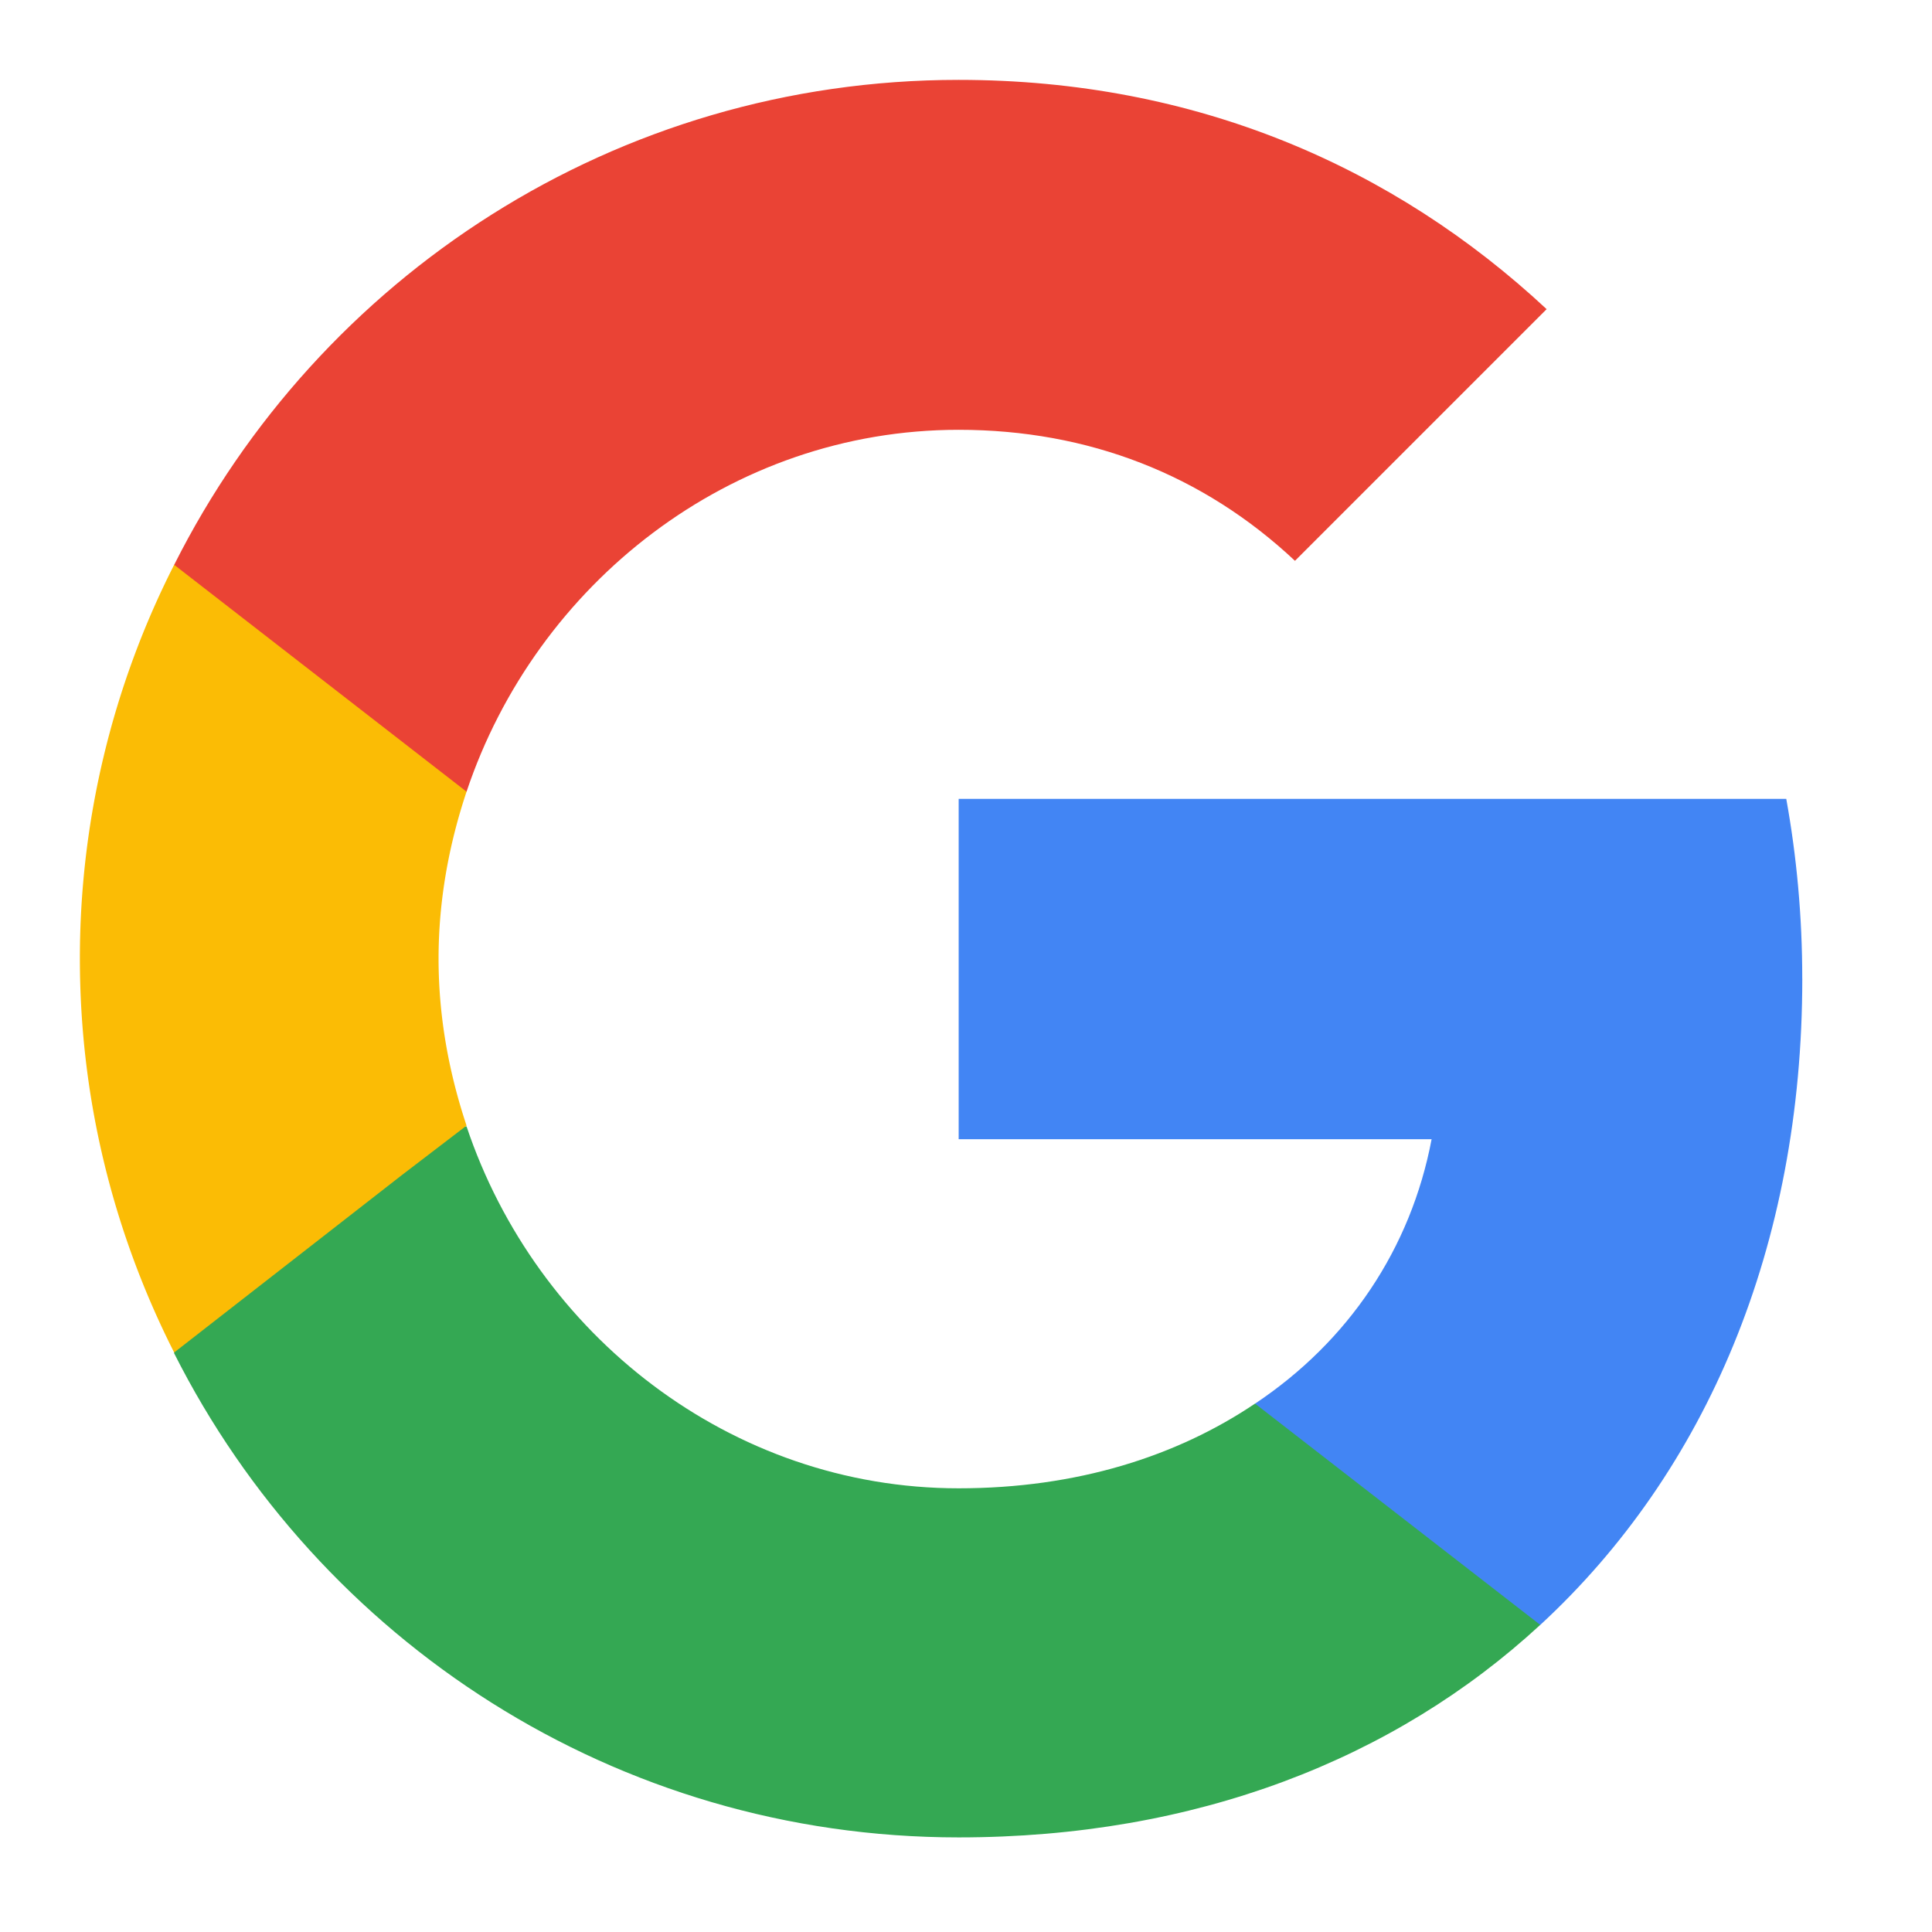
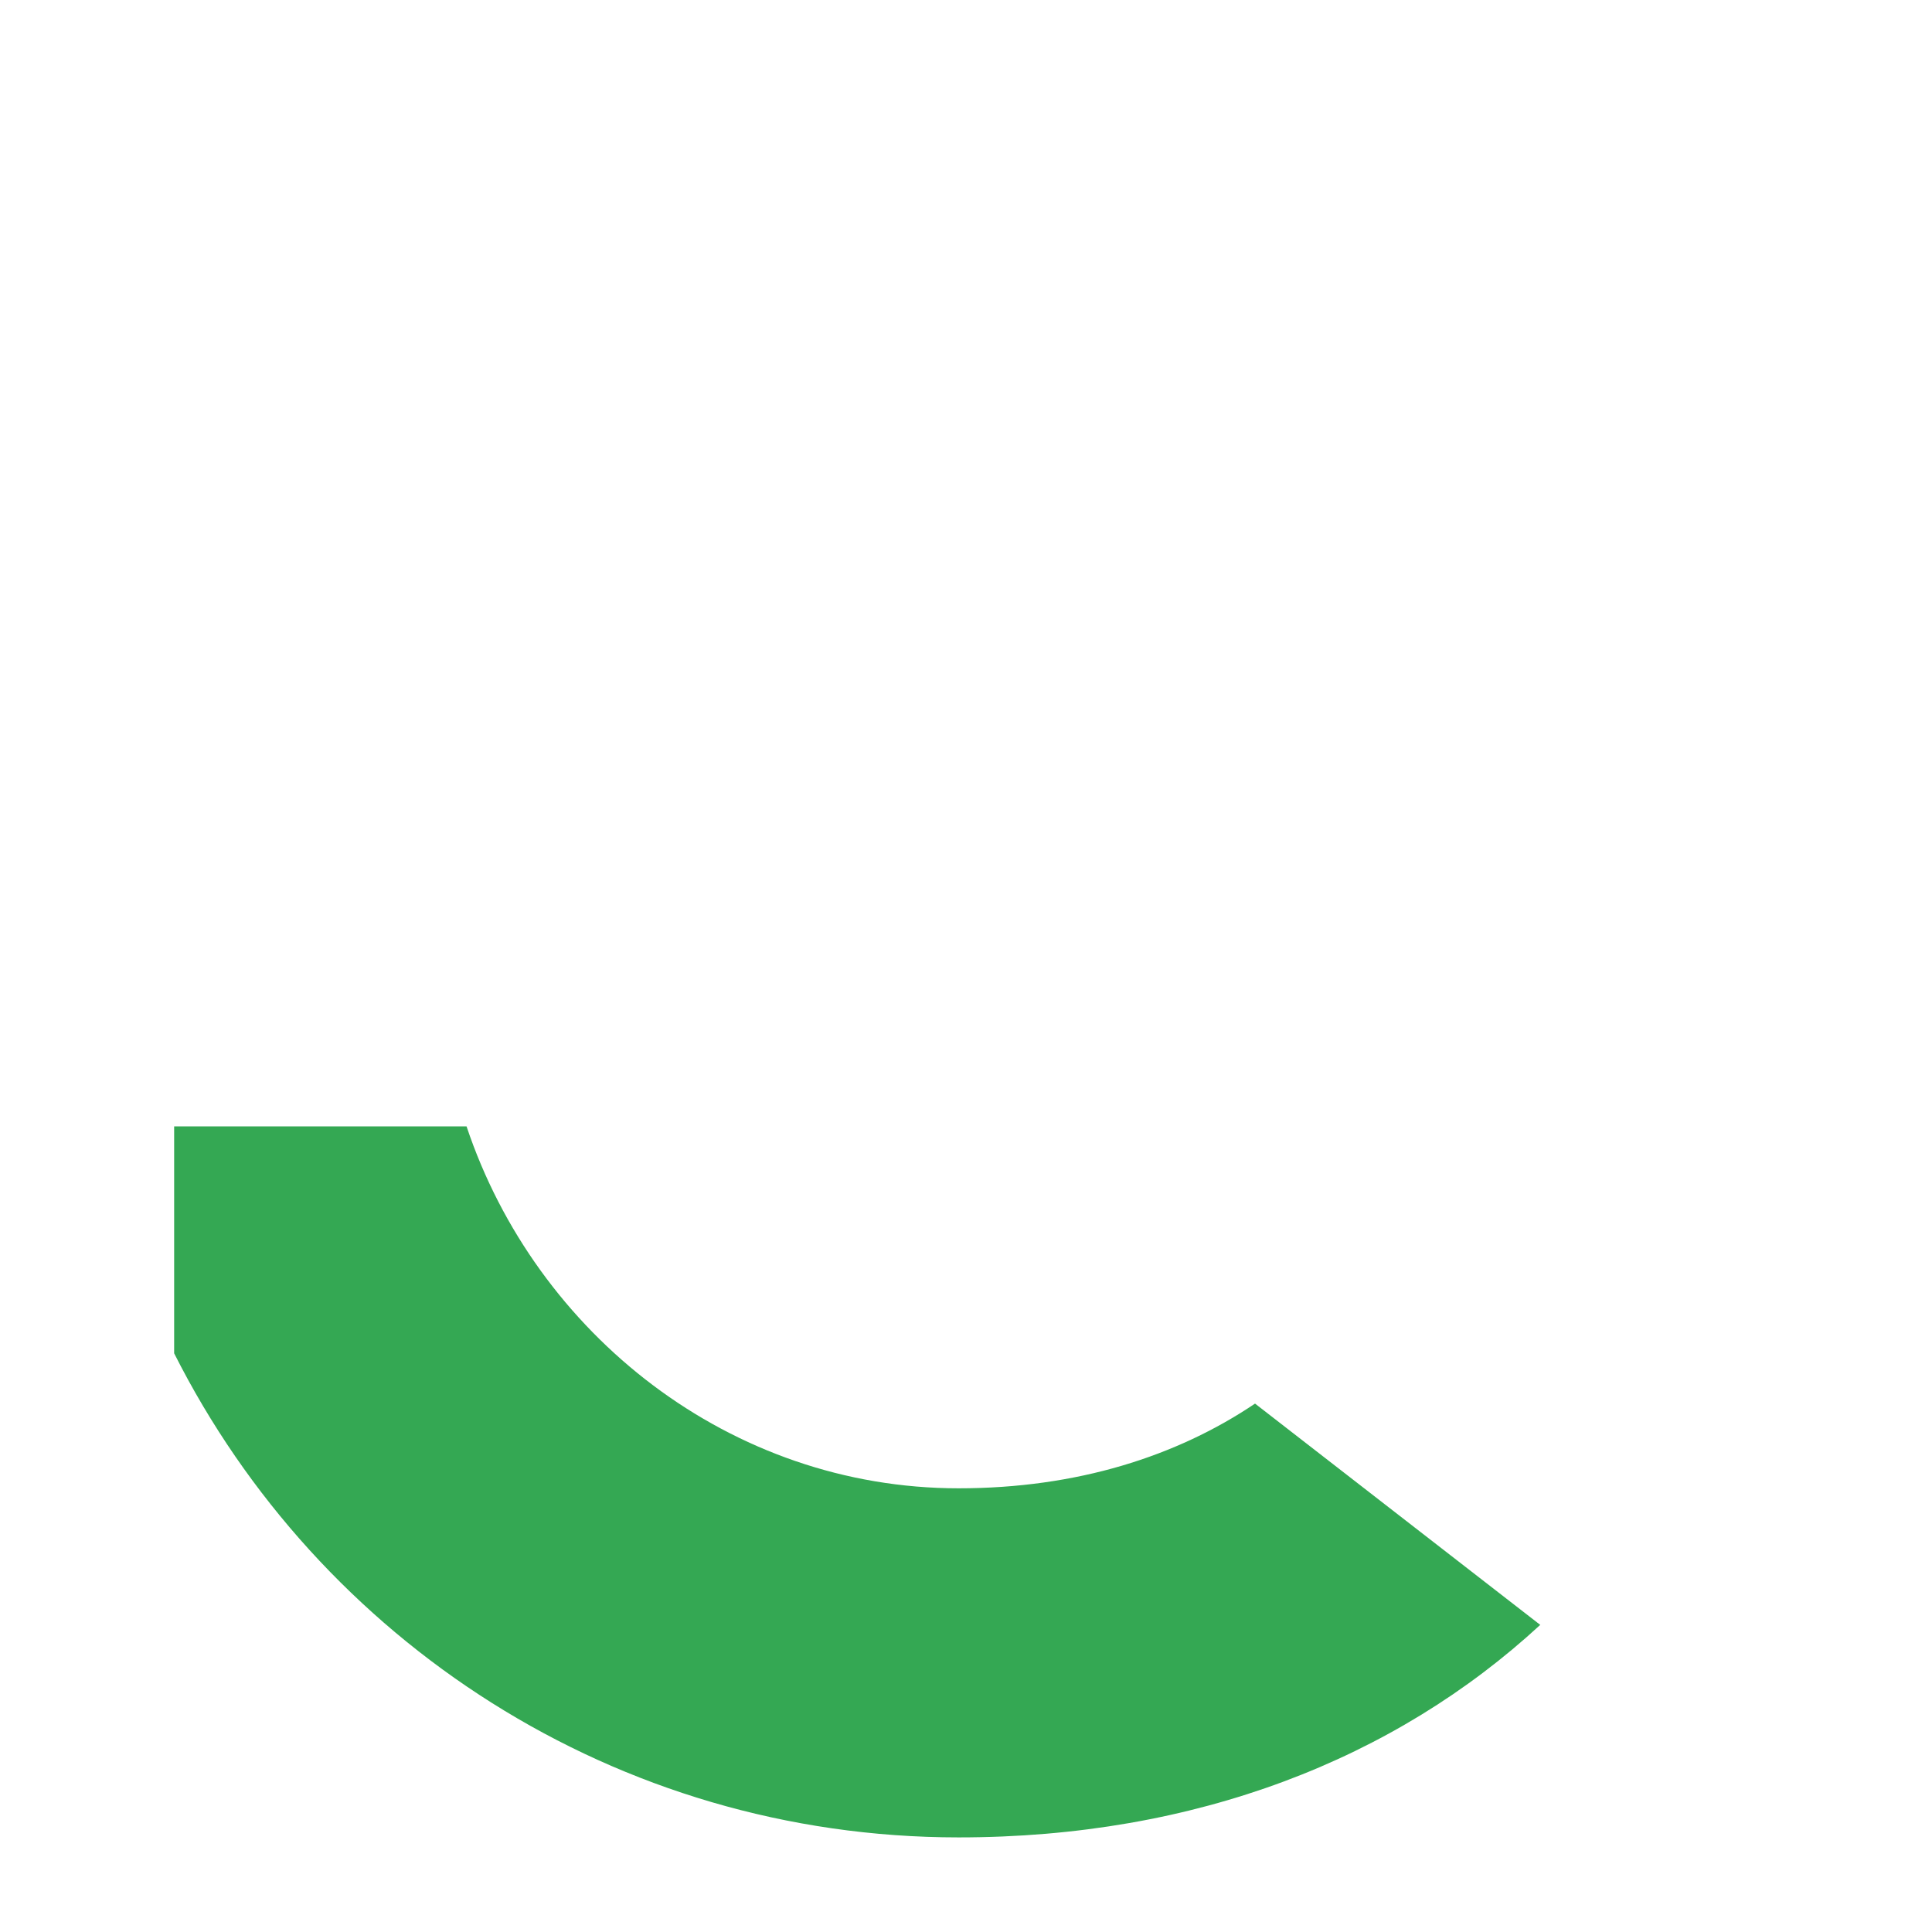
<svg xmlns="http://www.w3.org/2000/svg" width="58" height="58" fill="none">
-   <path fill="#4285F4" d="M54.105 29.379c0-1.87-.168-3.67-.48-5.396H28.78V34.2h14.198c-.623 3.285-2.494 6.067-5.3 7.938v6.643h8.562c4.988-4.605 7.866-11.368 7.866-19.402Z" />
  <path fill="#34A853" d="M28.78 55.16c7.122 0 13.094-2.35 17.459-6.38l-8.562-6.643c-2.35 1.583-5.348 2.543-8.898 2.543-6.859 0-12.687-4.63-14.773-10.865H5.228v6.812C9.57 49.236 18.467 55.16 28.78 55.16Z" />
-   <path fill="#FBBC05" d="M14.006 33.791c-.528-1.582-.84-3.261-.84-5.012 0-1.75.312-3.43.84-5.012v-6.811H5.228a26.055 26.055 0 0 0-2.83 11.823c0 4.269 1.032 8.274 2.83 11.824l6.835-5.325 1.943-1.486Z" />
-   <path fill="#EA4335" d="M28.78 12.903c3.884 0 7.338 1.343 10.096 3.933l7.555-7.555C41.85 5.013 35.902 2.398 28.779 2.398c-10.312 0-19.21 5.924-23.55 14.558l8.777 6.811c2.086-6.235 7.914-10.864 14.773-10.864Z" />
</svg>